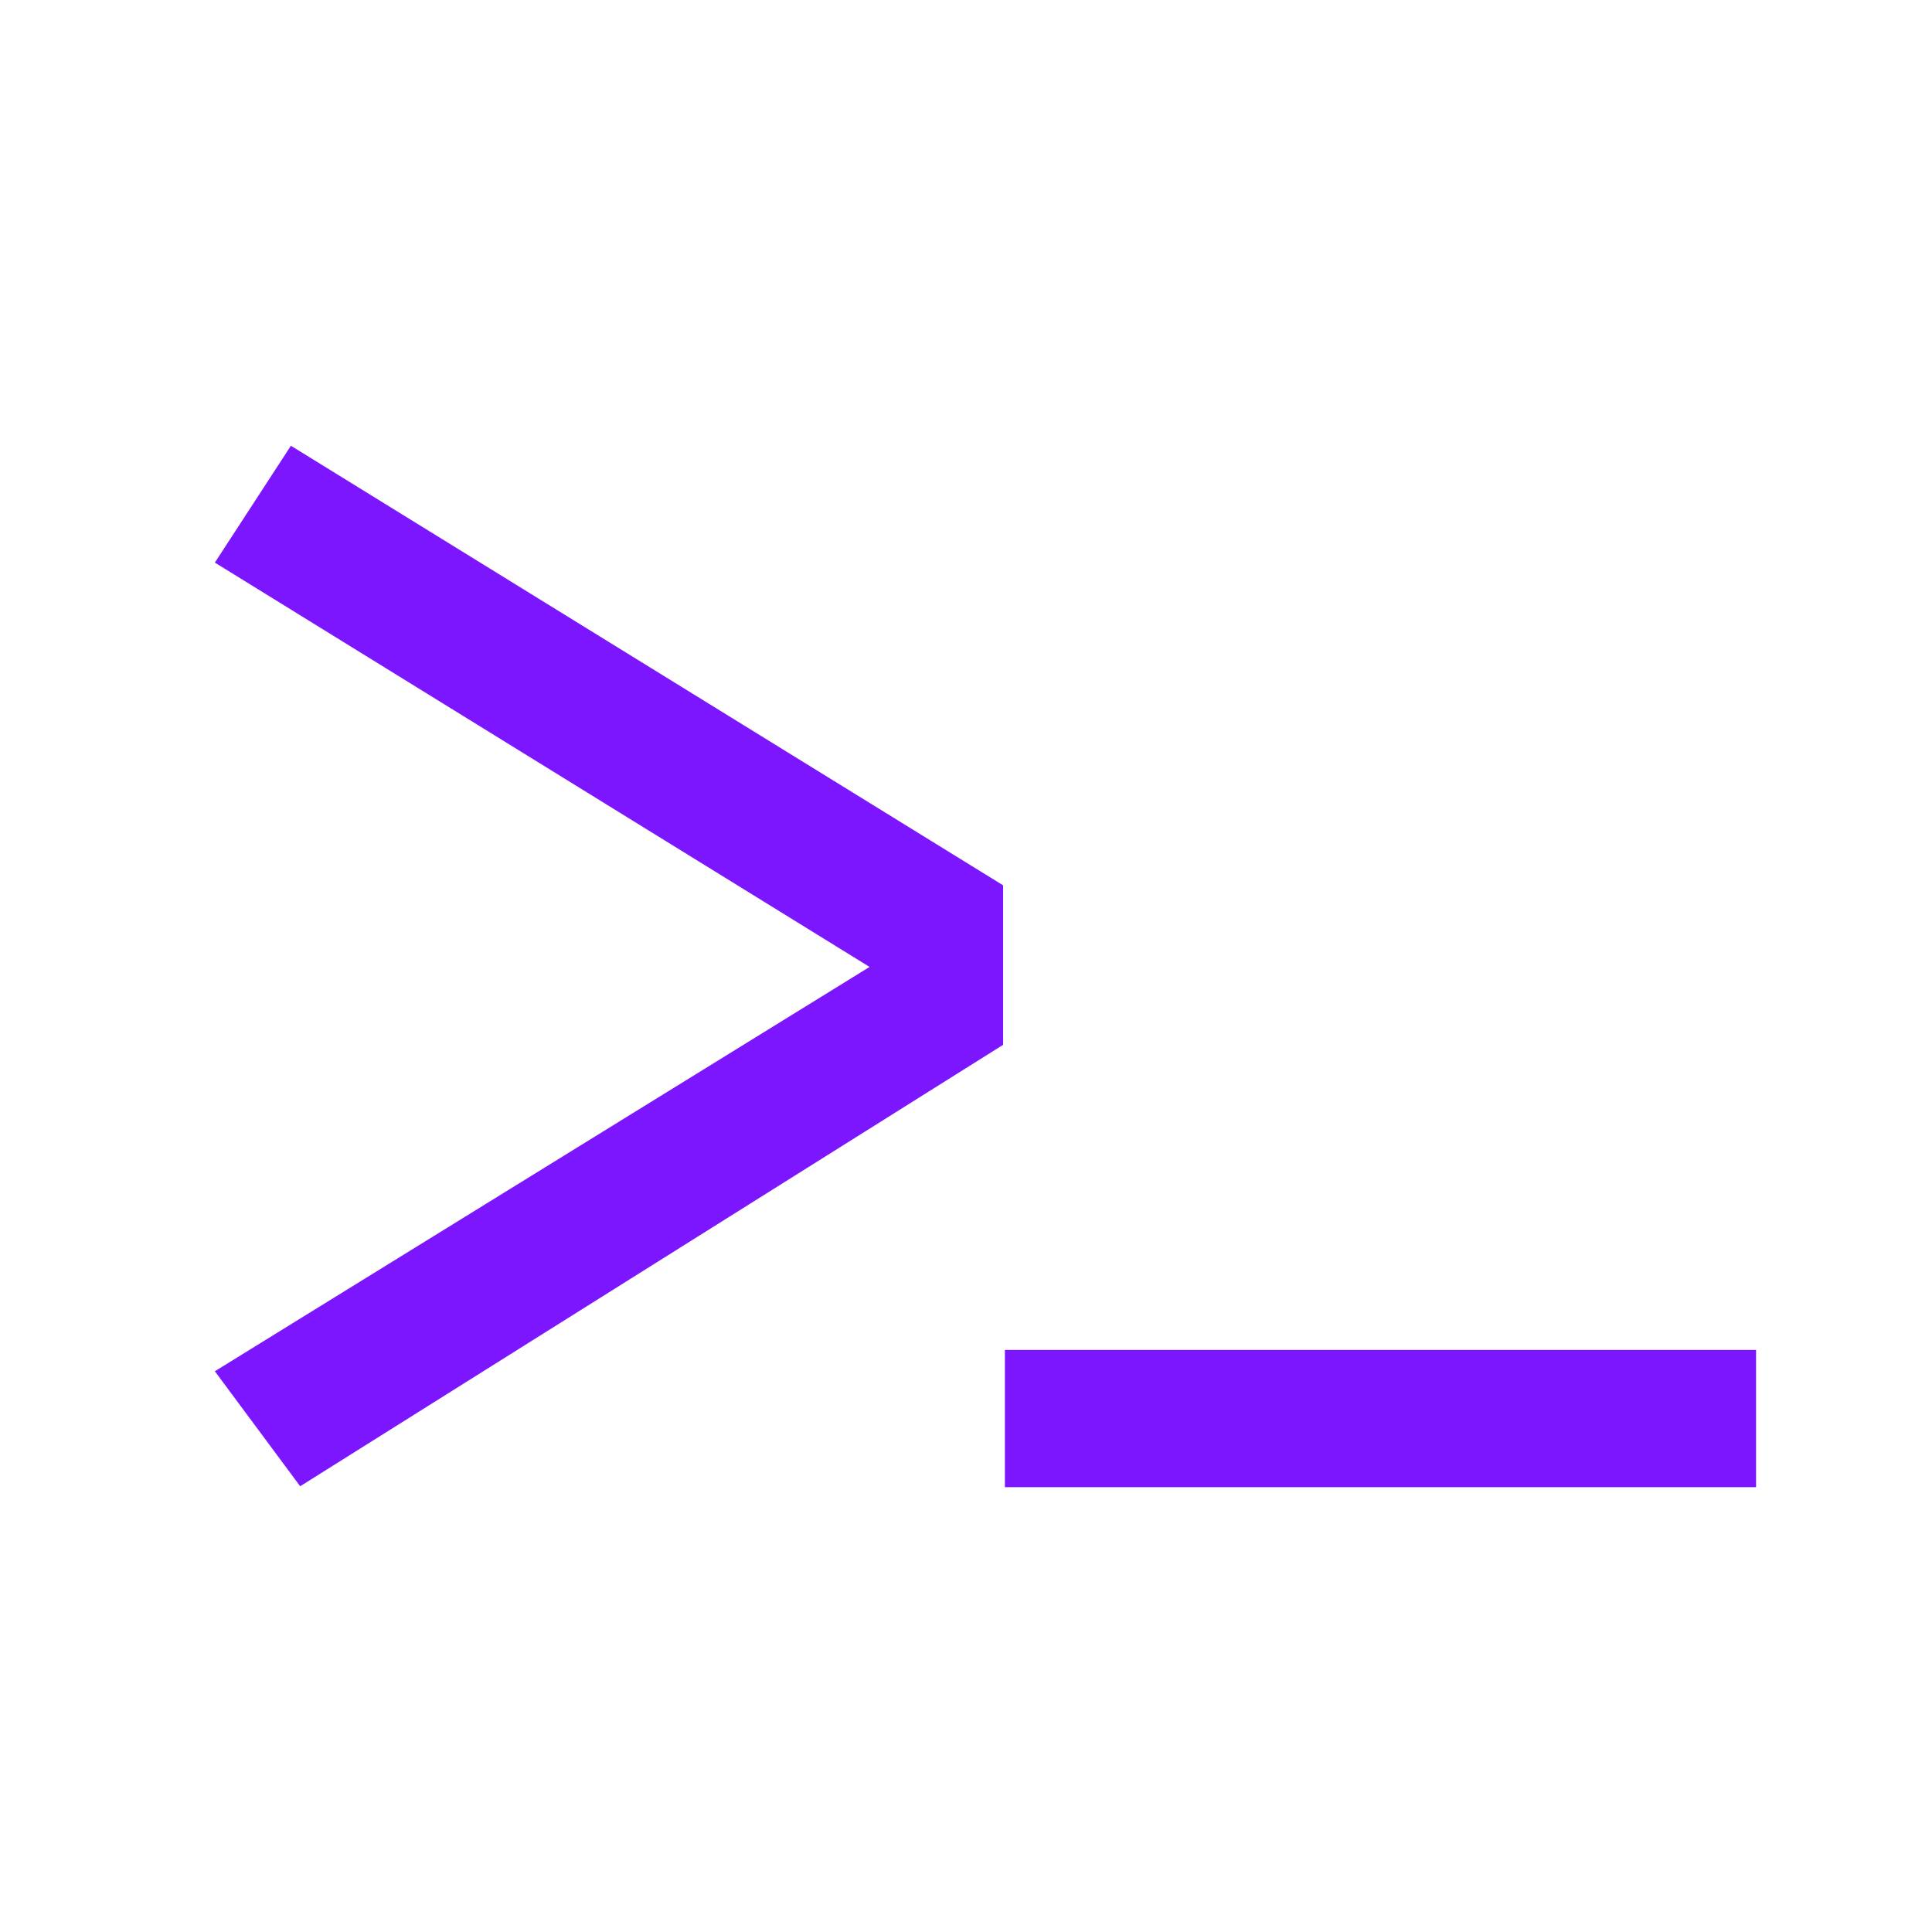
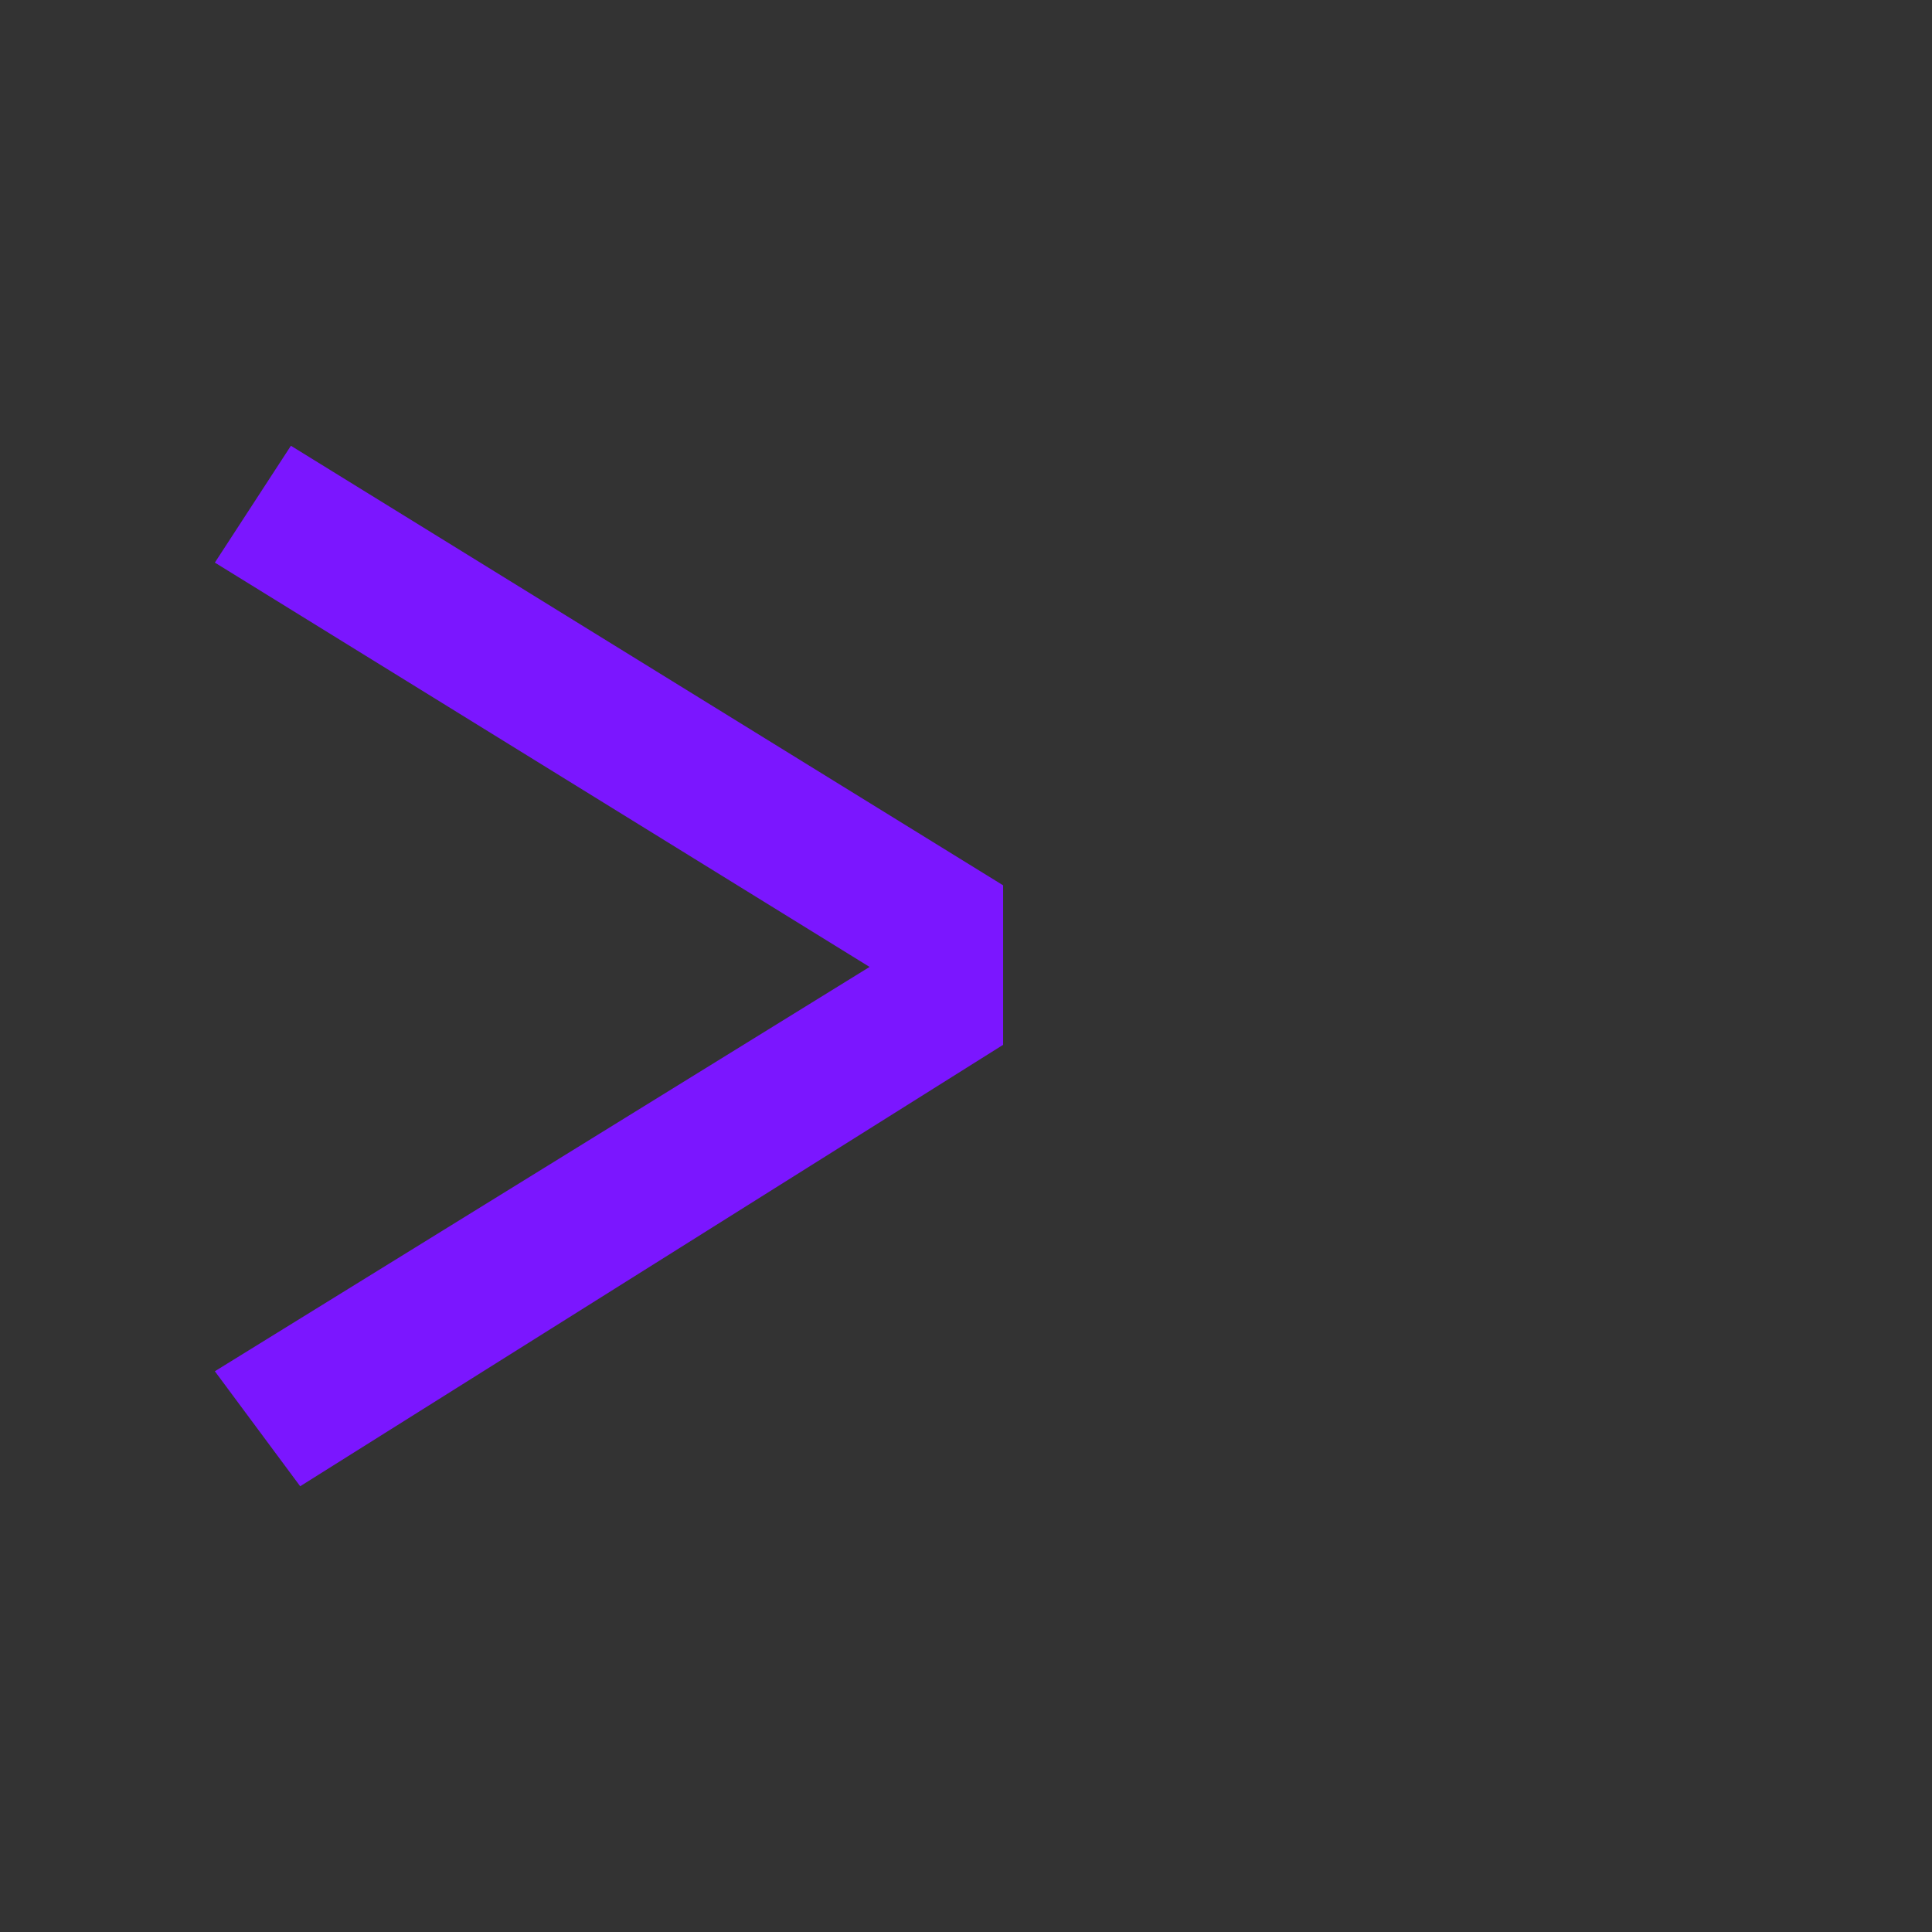
<svg xmlns="http://www.w3.org/2000/svg" width="100%" height="100%" viewBox="0 0 300 300" version="1.1" xml:space="preserve" style="fill-rule:evenodd;clip-rule:evenodd;stroke-linecap:round;stroke-linejoin:round;stroke-miterlimit:1.5;">
  <rect x="0" y="0" width="300" height="300" fill="#333333" stroke="none" />
-   <rect x="0" y="0" width="300" height="300" style="fill:white;stroke:white;stroke-width:5px;" />
  <g transform="matrix(1,0,0,1,-52.212,146.962)">
    <g transform="matrix(288,0,0,288,60.231,93.326)">
      <path d="M0.129,-0.594L0.513,-0.357L0.513,-0.271L0.134,-0.033L0.088,-0.095L0.441,-0.313L0.088,-0.531L0.129,-0.594Z" style="fill:rgb(123,22,255);fill-rule:nonzero;" />
    </g>
  </g>
  <g transform="matrix(0.81,0,0,1,-53.399,64.422)">
    <g transform="matrix(288,0,0,288,244.169,114.09)">
-       <rect x="0.05" y="0.108" width="0.5" height="0.074" style="fill:rgb(123,22,255);fill-rule:nonzero;" />
-     </g>
+       </g>
  </g>
</svg>